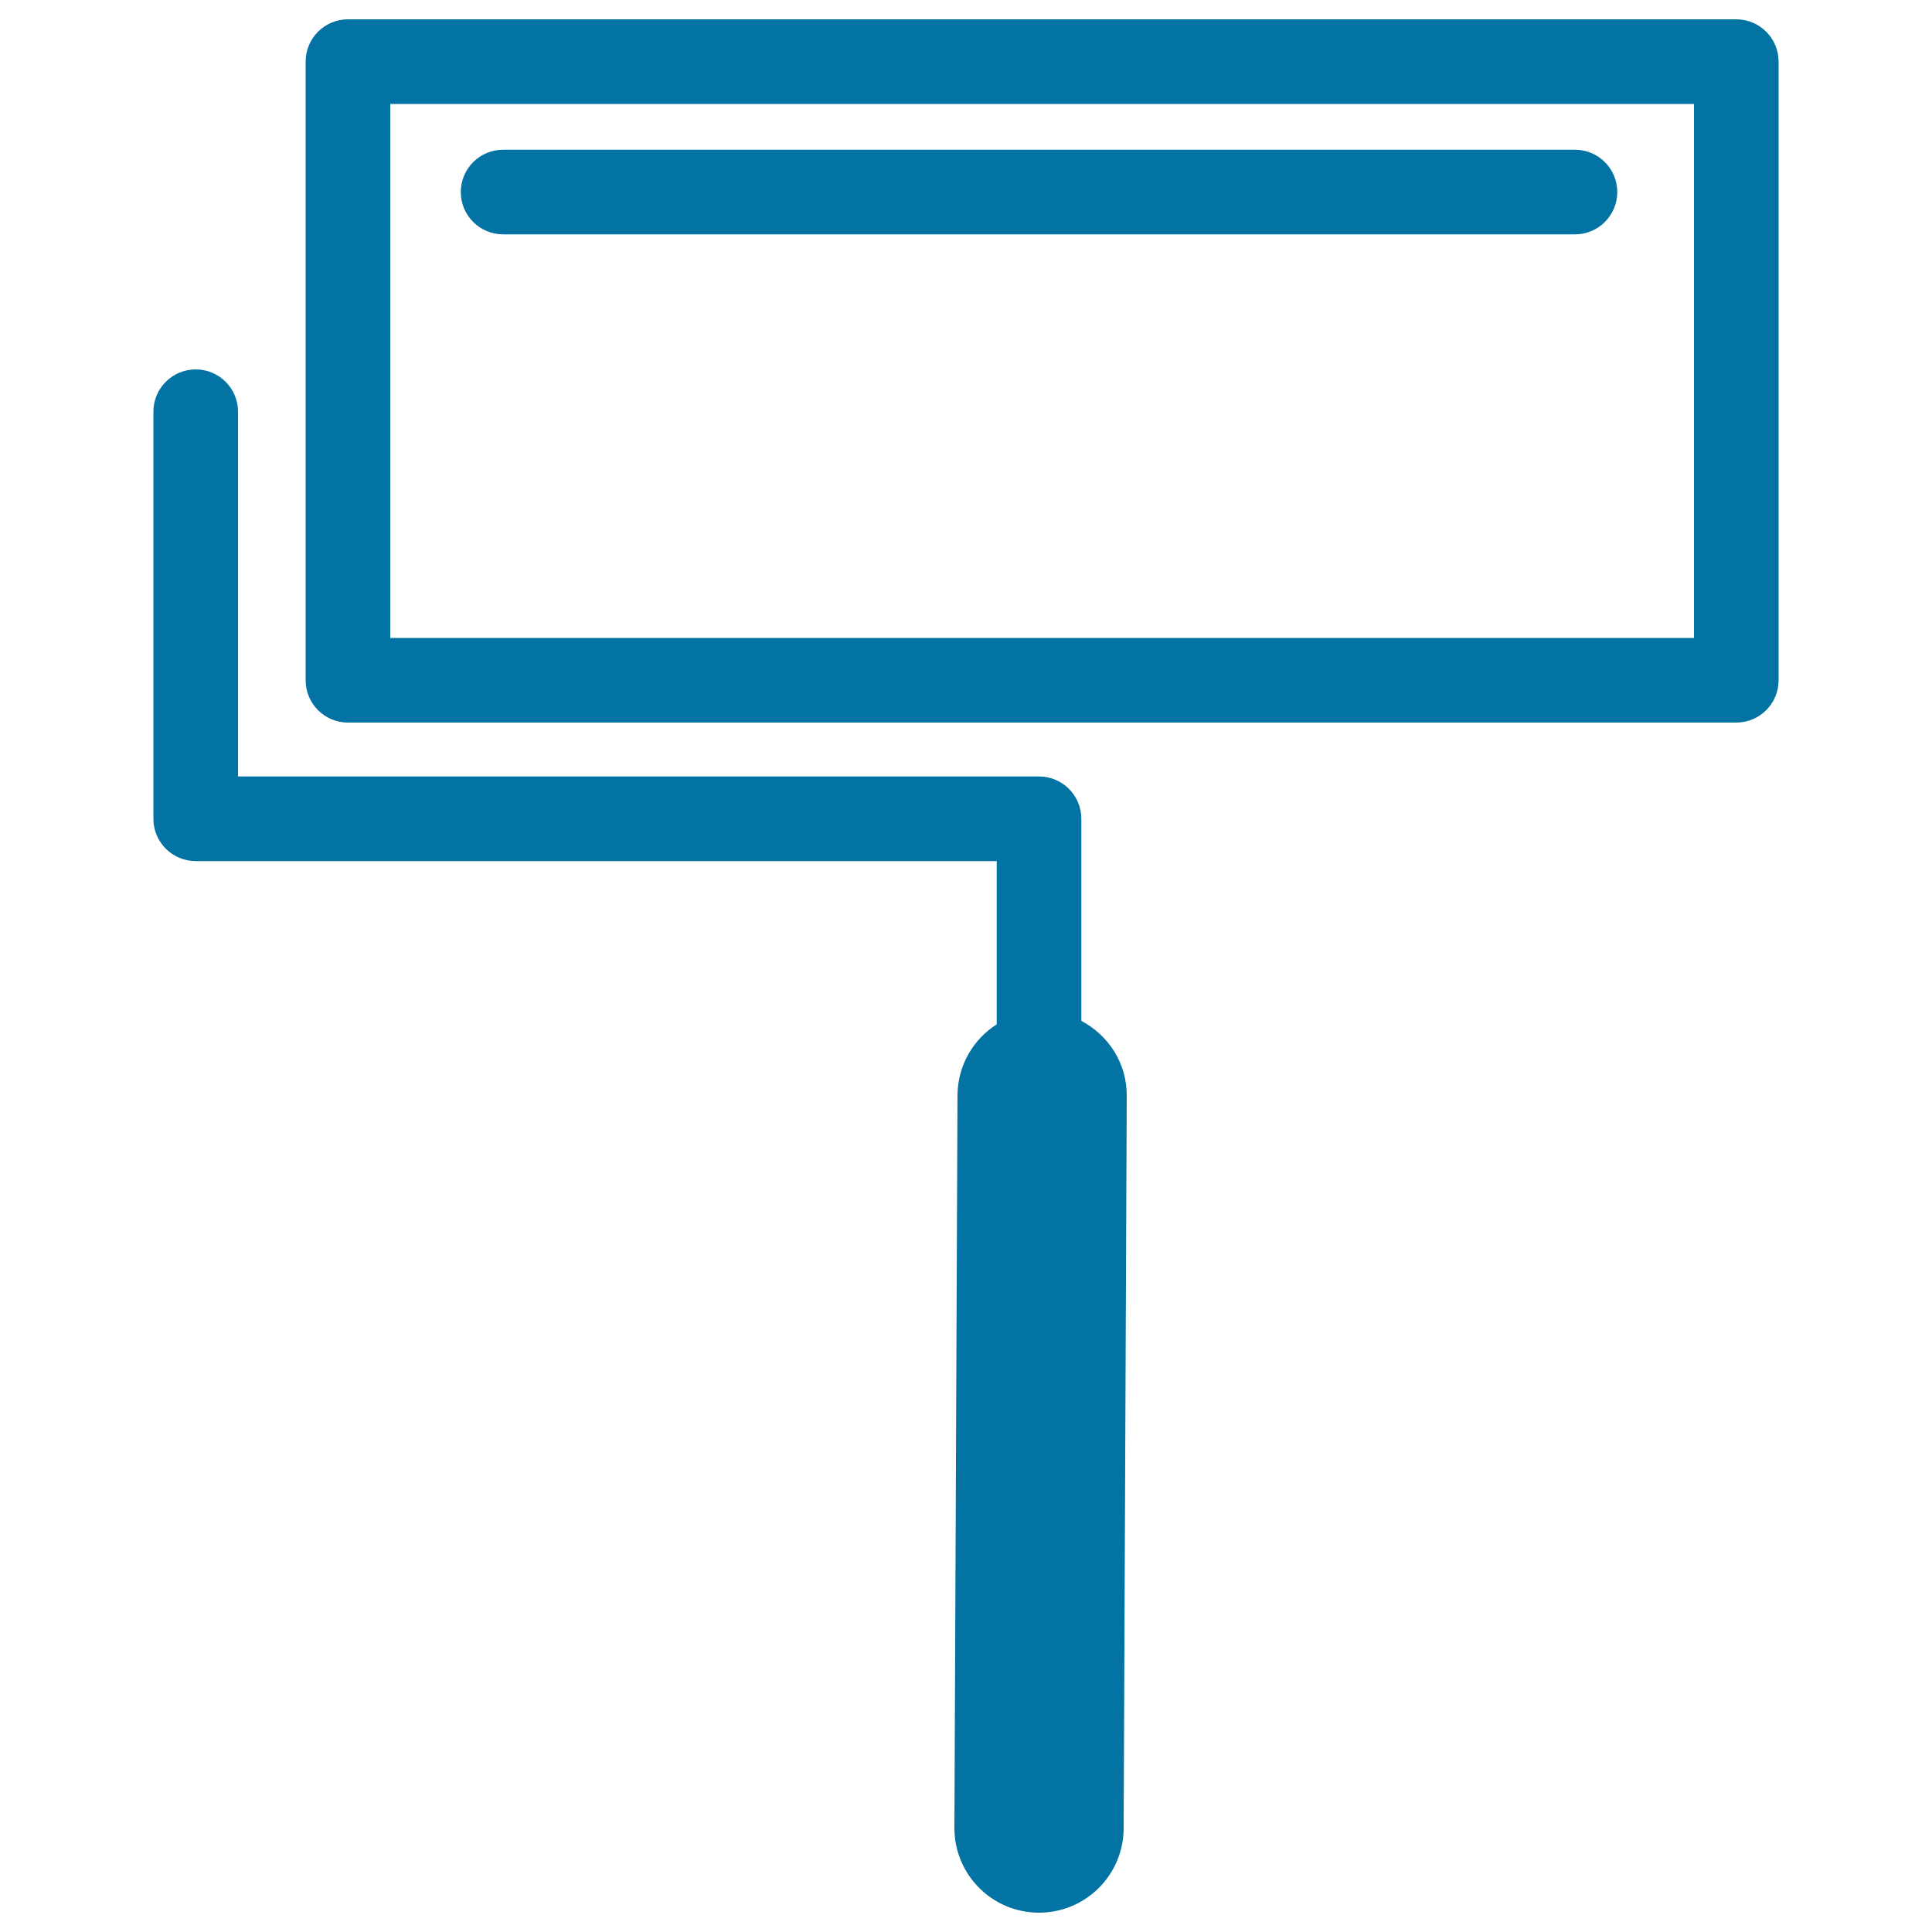
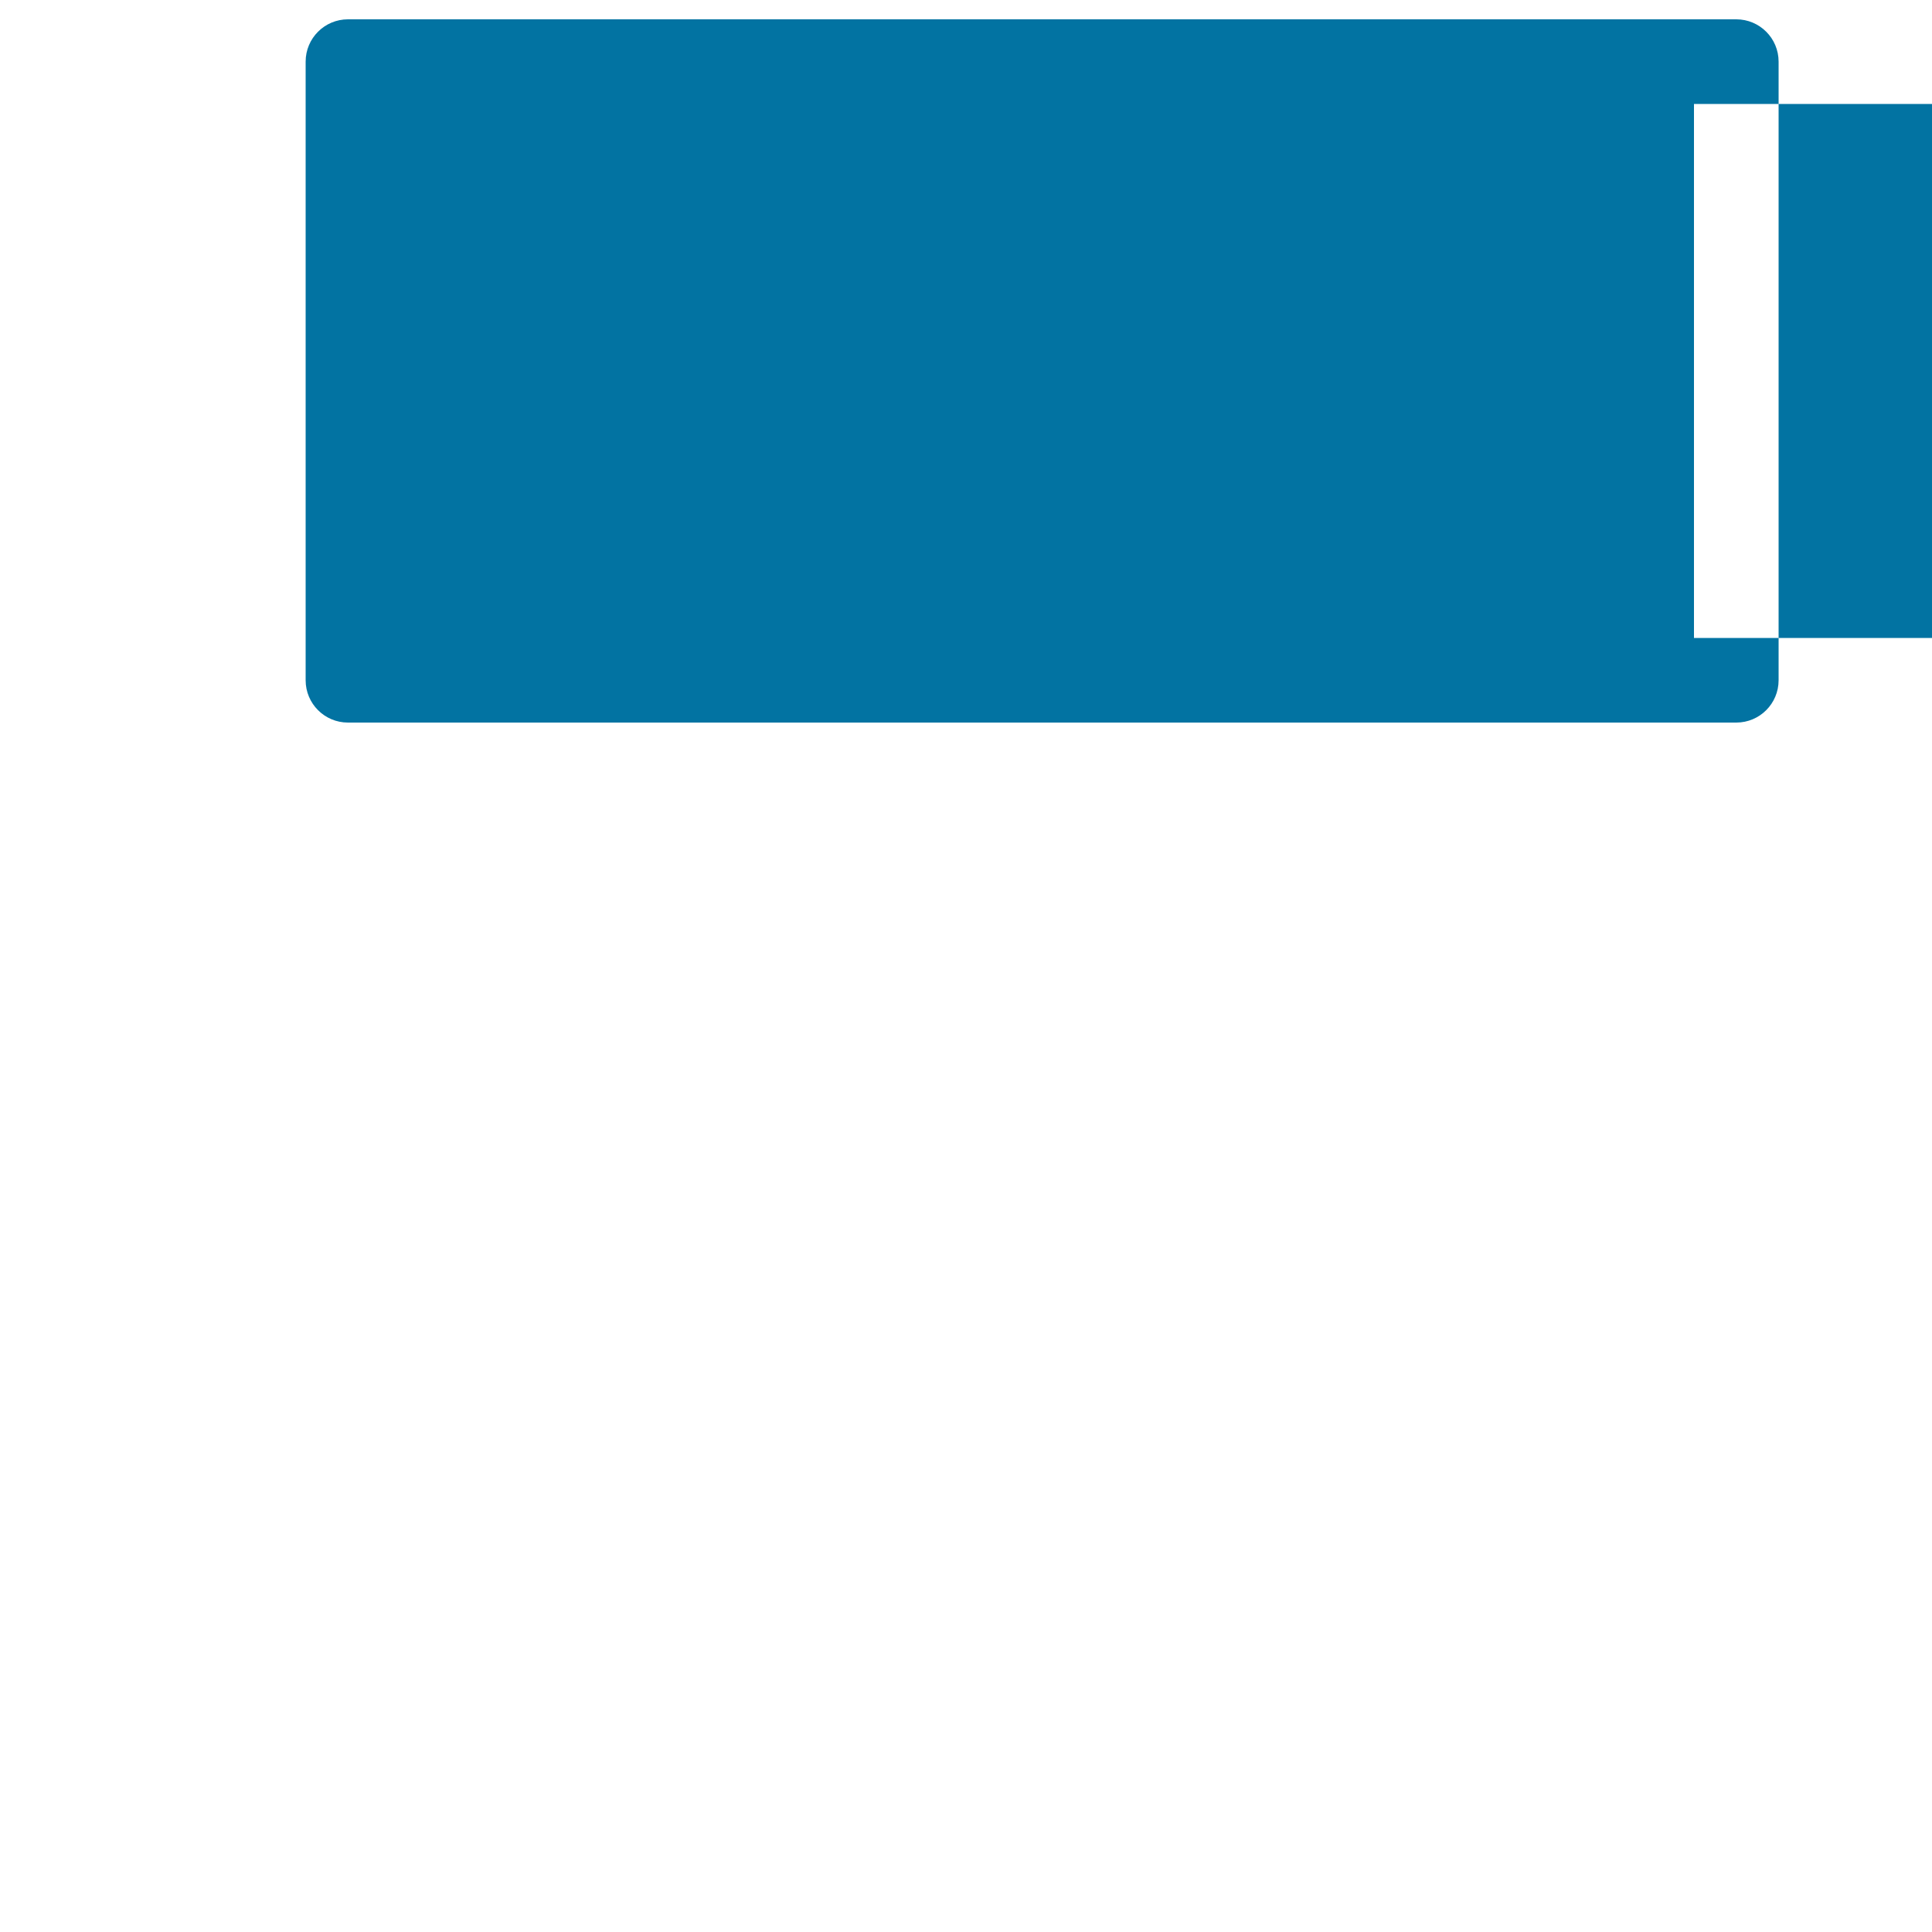
<svg xmlns="http://www.w3.org/2000/svg" viewBox="0 0 1000 1000" style="fill:#0273a2">
  <title>Paint Roller SVG icon</title>
  <g>
    <g>
-       <path d="M898.7,10H180.1c-12.1,0-21.9,9.8-21.9,21.9v320.2c0,12.1,9.8,21.9,21.9,21.9h718.6c12.1,0,21.9-9.8,21.9-21.9V31.9C920.6,19.8,910.8,10,898.7,10z M876.8,330.2H202V53.8h674.8V330.2z" />
-       <path d="M559.7,528.4V423.8c0-12.1-9.8-21.9-21.9-21.9H123.2V213.1c0-12.1-9.8-21.9-21.9-21.9s-21.9,9.8-21.9,21.9v210.7c0,12.1,9.8,21.9,21.9,21.9h414.6v84.5c-12.1,7.7-20.2,21.2-20.3,36.7L494,946c-0.1,24.2,19.4,43.9,43.6,44c0.1,0,0.1,0,0.2,0c24.1,0,43.7-19.5,43.8-43.6l1.6-379.2C583.3,550.3,573.7,535.8,559.7,528.4z" />
-       <path d="M260.4,121.3h554.8c12.1,0,21.9-9.8,21.9-21.9c0-12.1-9.8-21.9-21.9-21.9H260.4c-12.1,0-21.9,9.8-21.9,21.9C238.5,111.5,248.3,121.3,260.4,121.3z" />
+       <path d="M898.7,10H180.1c-12.1,0-21.9,9.8-21.9,21.9v320.2c0,12.1,9.8,21.9,21.9,21.9h718.6c12.1,0,21.9-9.8,21.9-21.9V31.9C920.6,19.8,910.8,10,898.7,10z M876.8,330.2V53.8h674.8V330.2z" />
    </g>
  </g>
</svg>